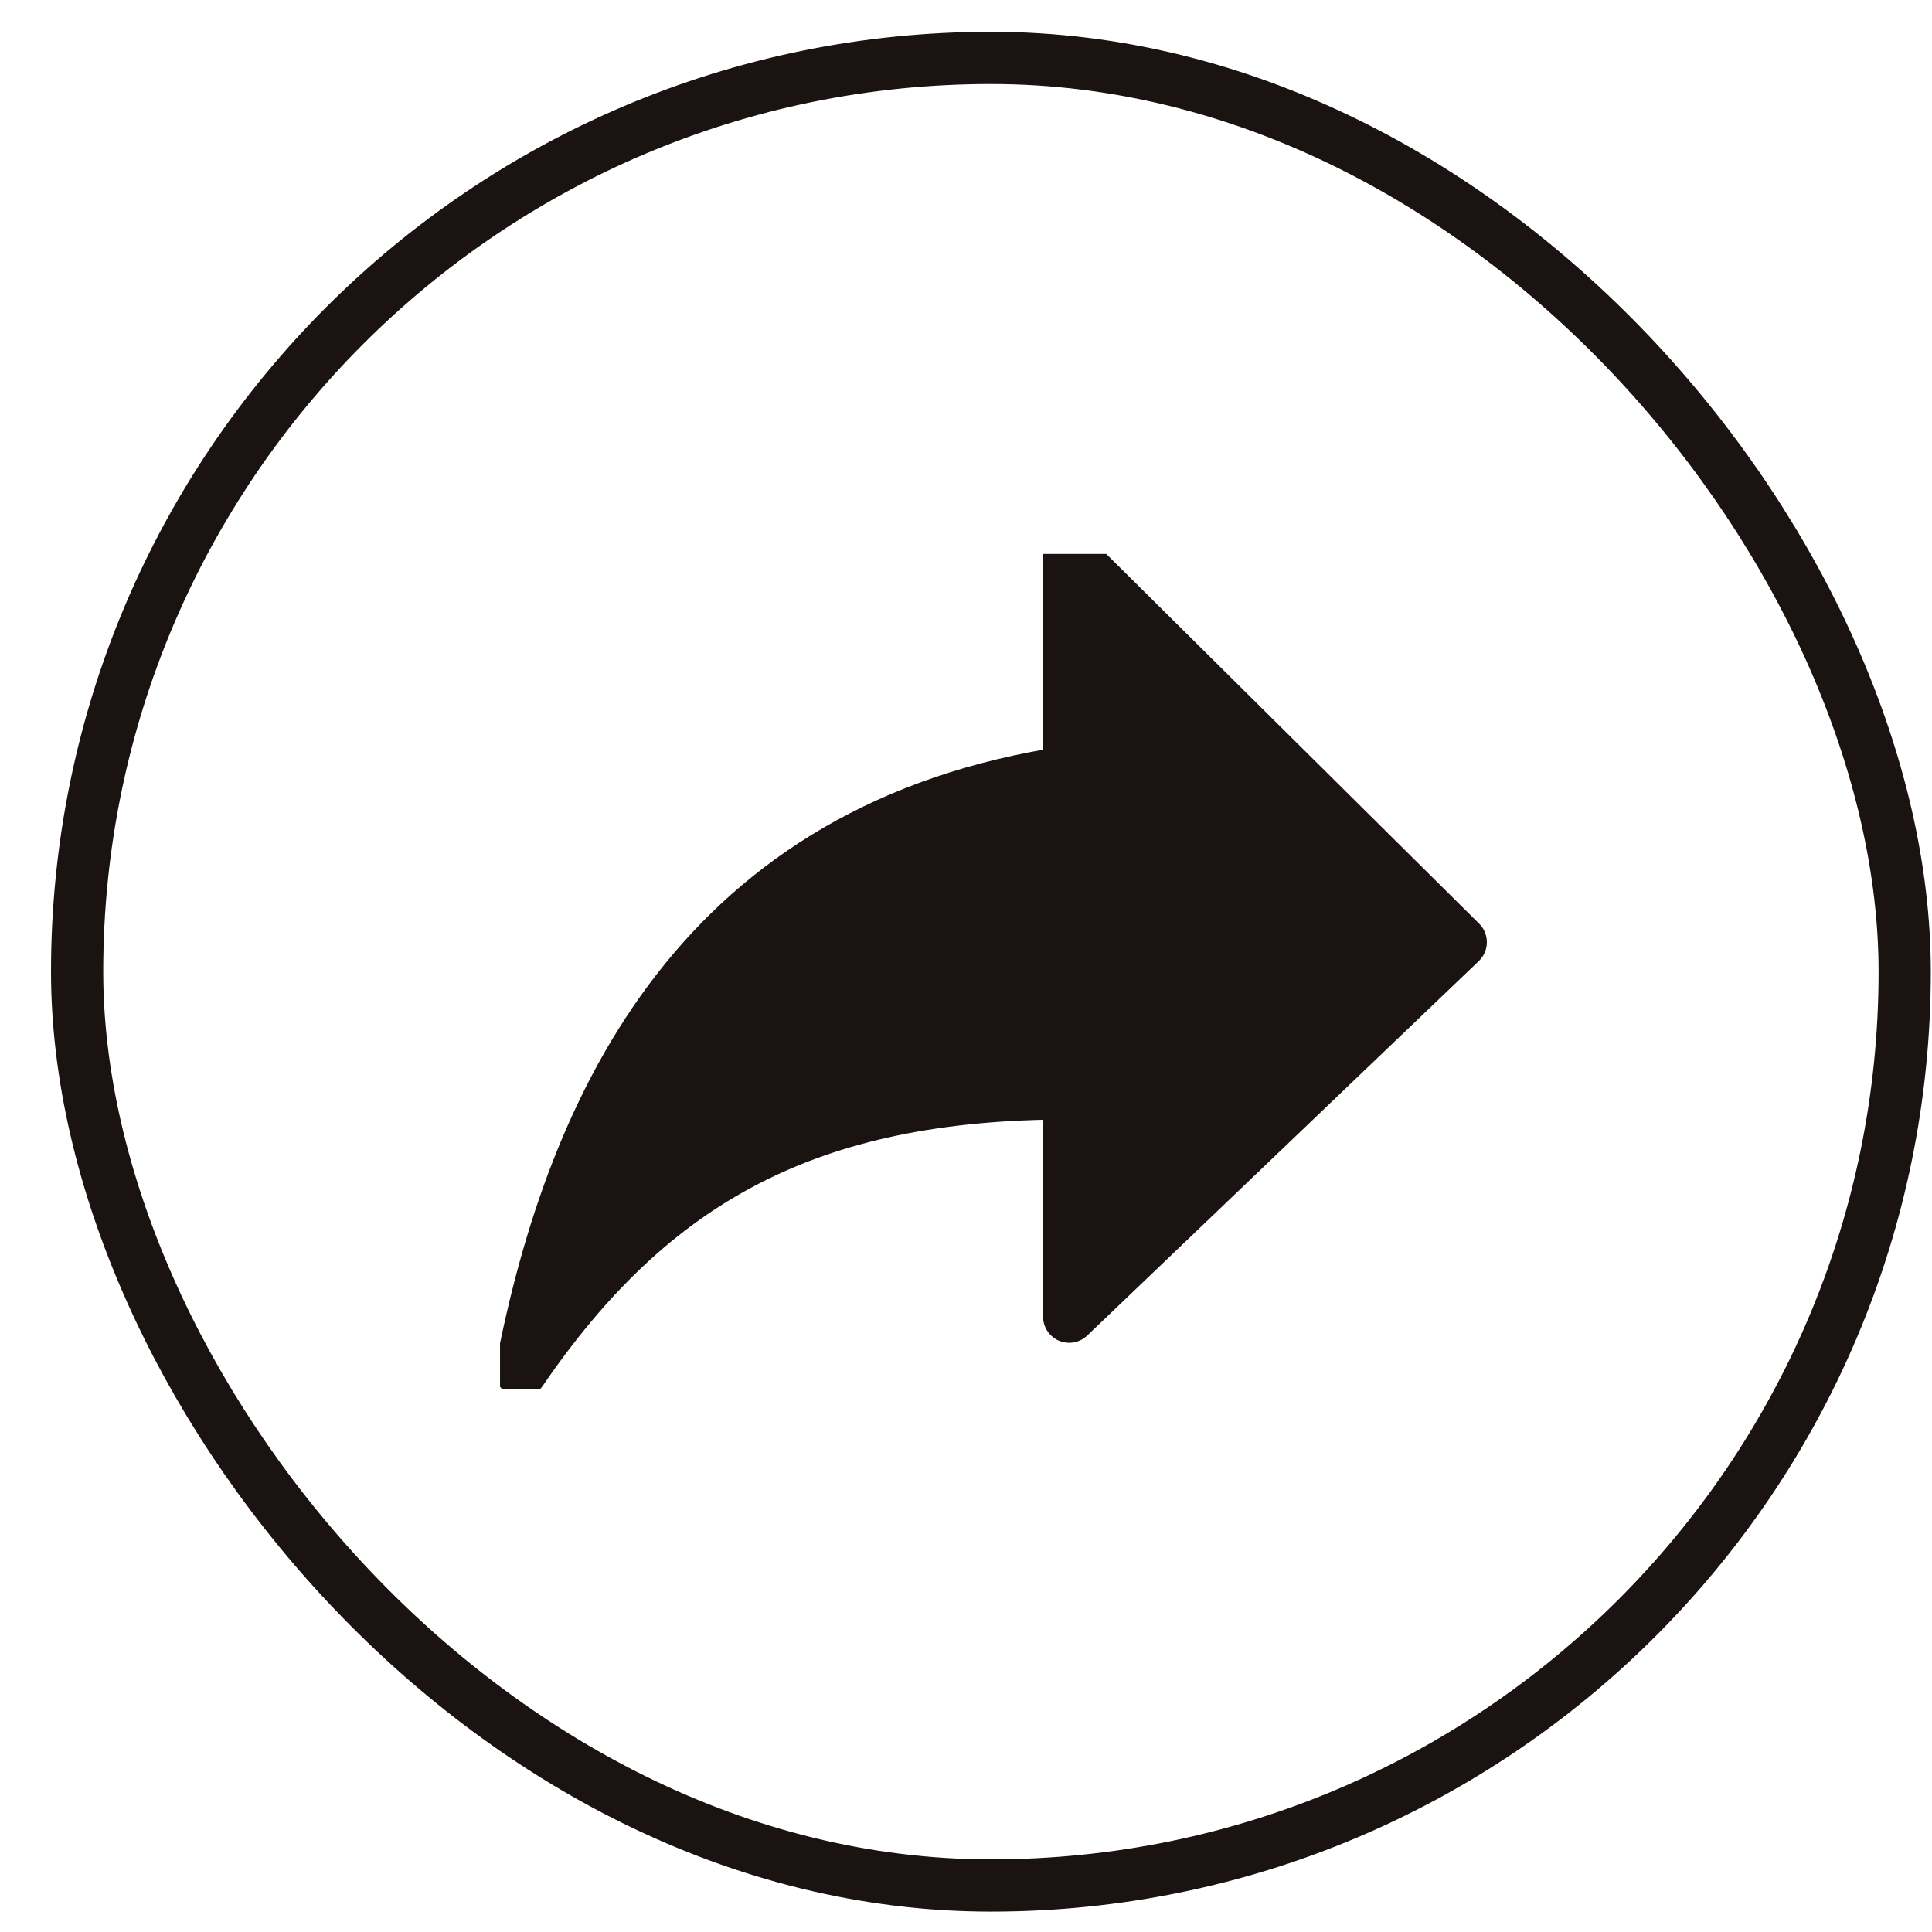
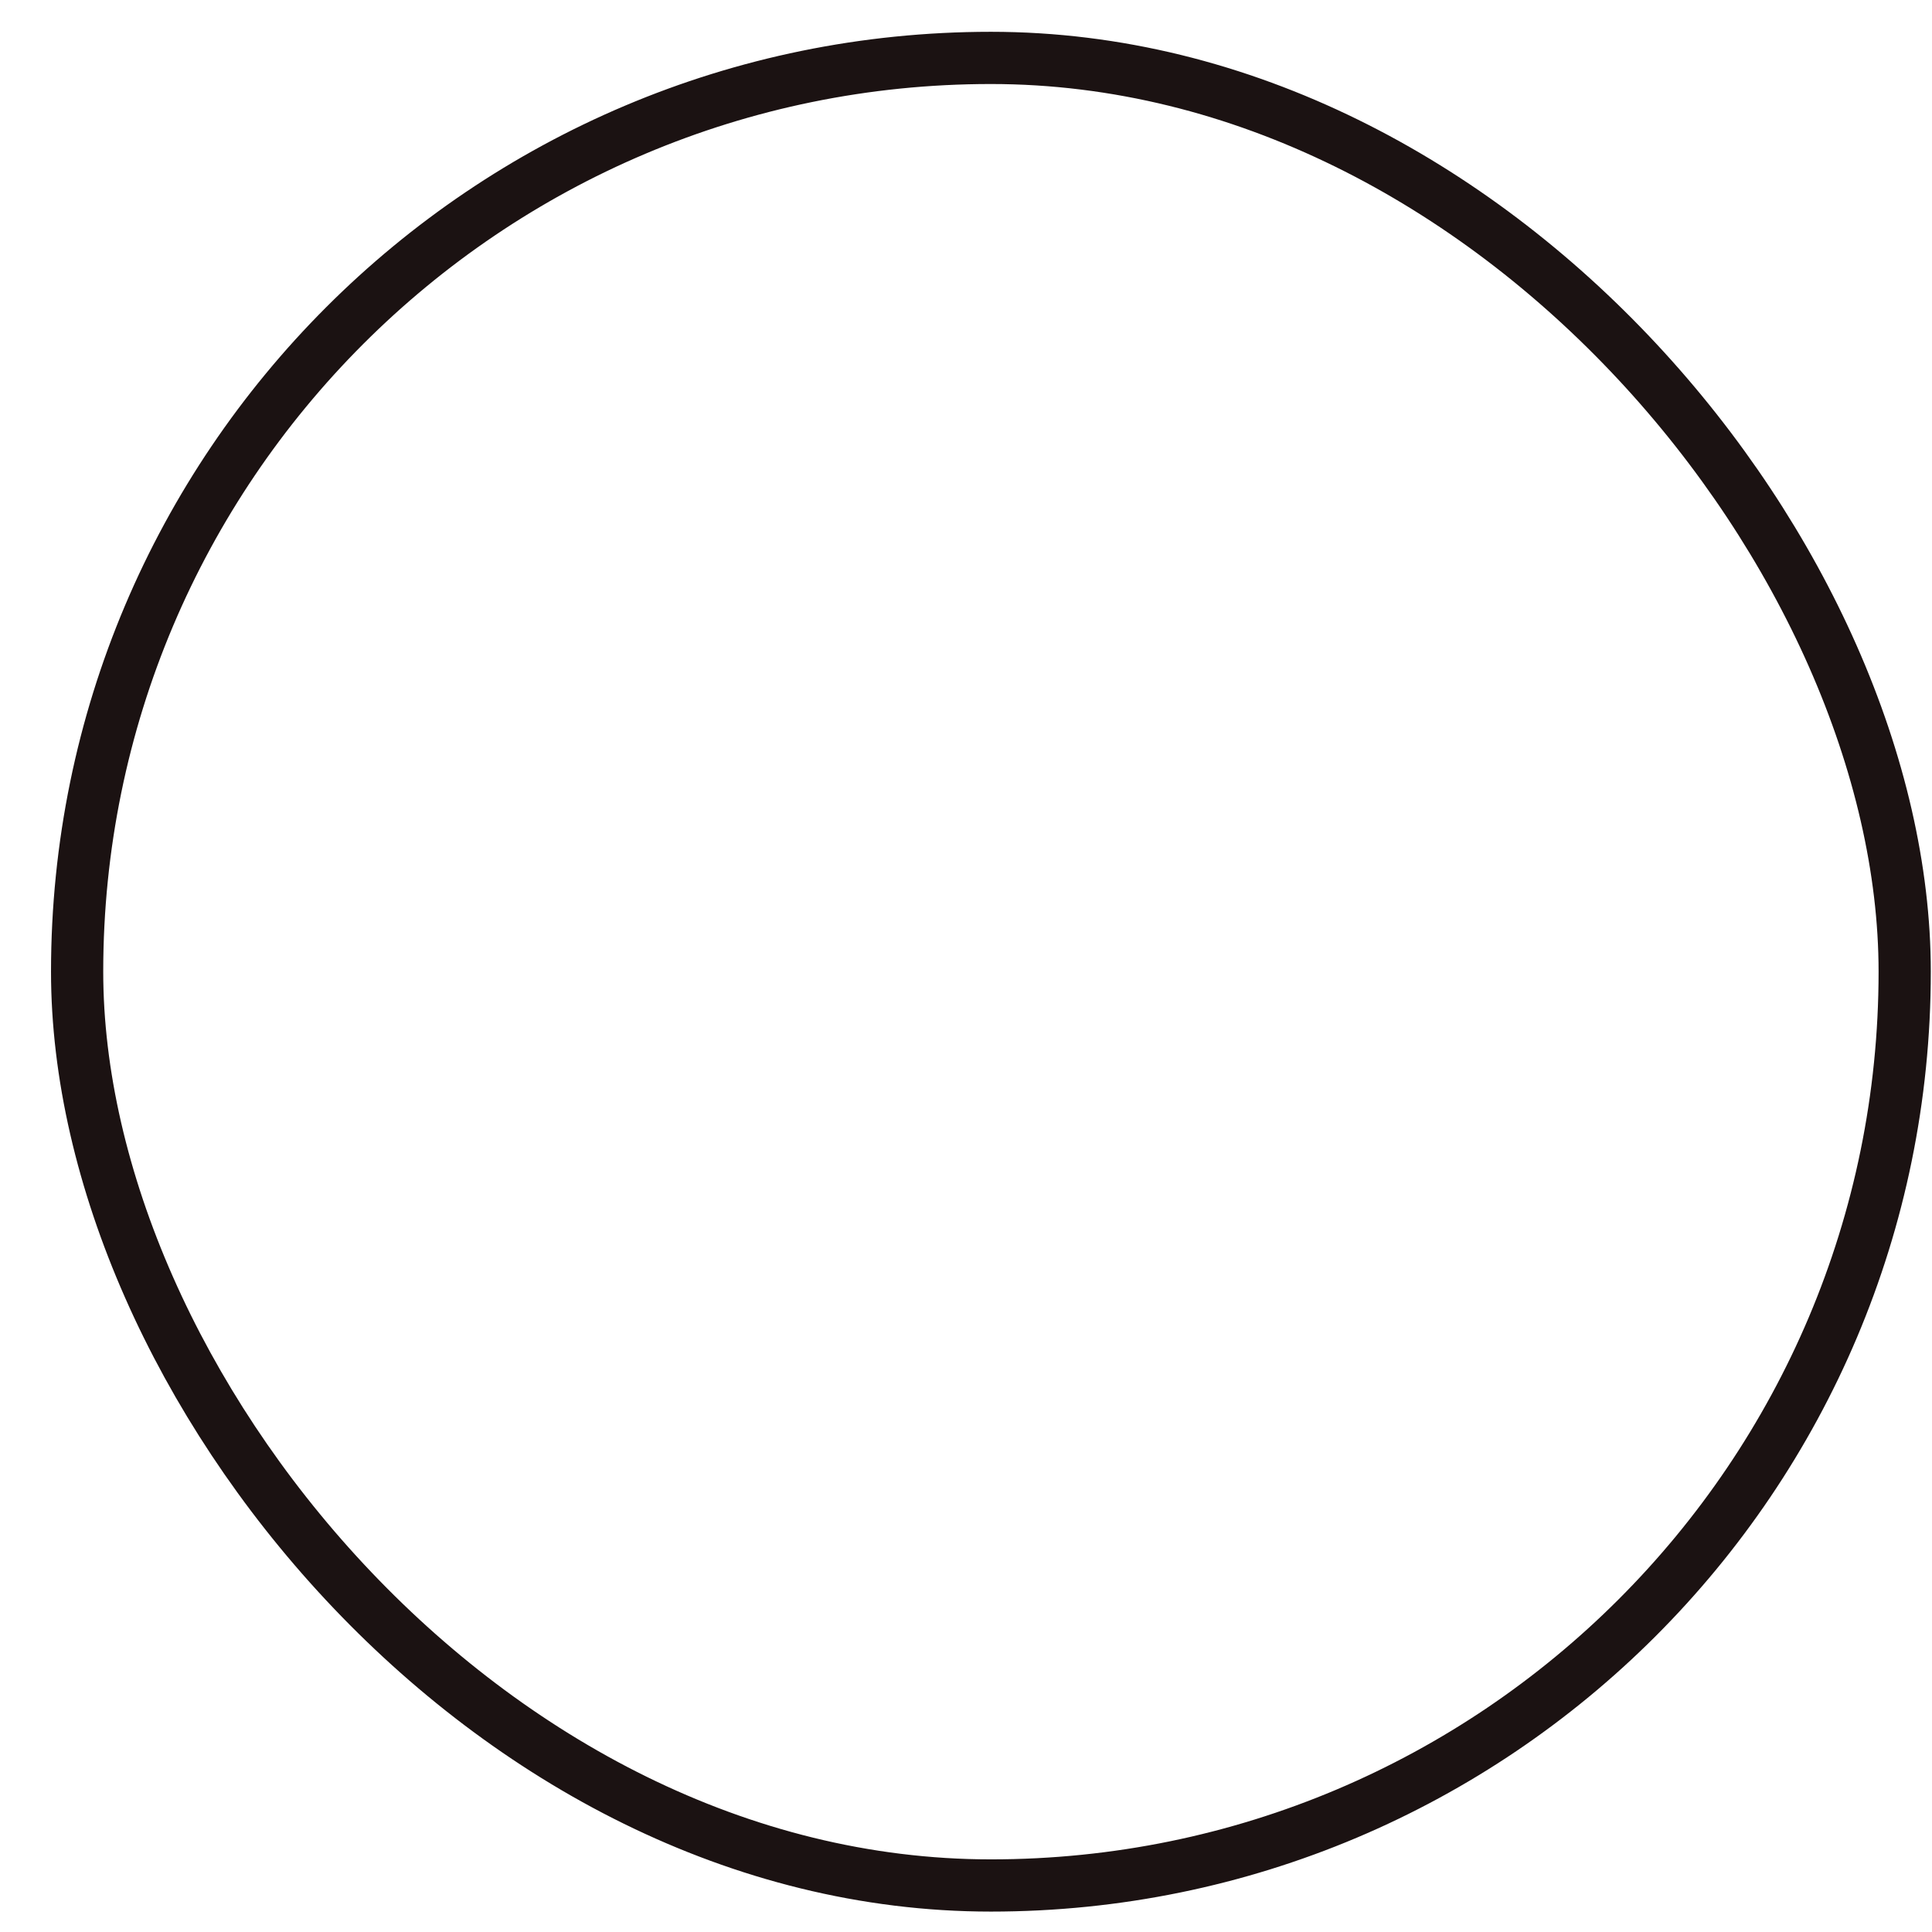
<svg xmlns="http://www.w3.org/2000/svg" width="37" height="37" viewBox="0 0 37 37" fill="none">
  <rect x="1.477" y="1.109" width="35" height="35" rx="17.5" stroke="#1B1212" />
  <g clip-path="url(#clip0_515_4690)">
-     <path d="M27.975 18.044L20.476 10.609V14.783C13.478 15.827 10.978 21.043 9.979 26.261C12.478 22.609 15.478 20.939 20.476 20.939V25.216L27.975 18.044Z" fill="#1B1212" stroke="#1B1212" stroke-linecap="round" stroke-linejoin="round" />
-   </g>
+     </g>
  <defs>
    <clipPath id="clip0_515_4690">
-       <rect width="19" height="16" fill="white" transform="translate(9.576 10.609)" />
-     </clipPath>
+       </clipPath>
  </defs>
</svg>